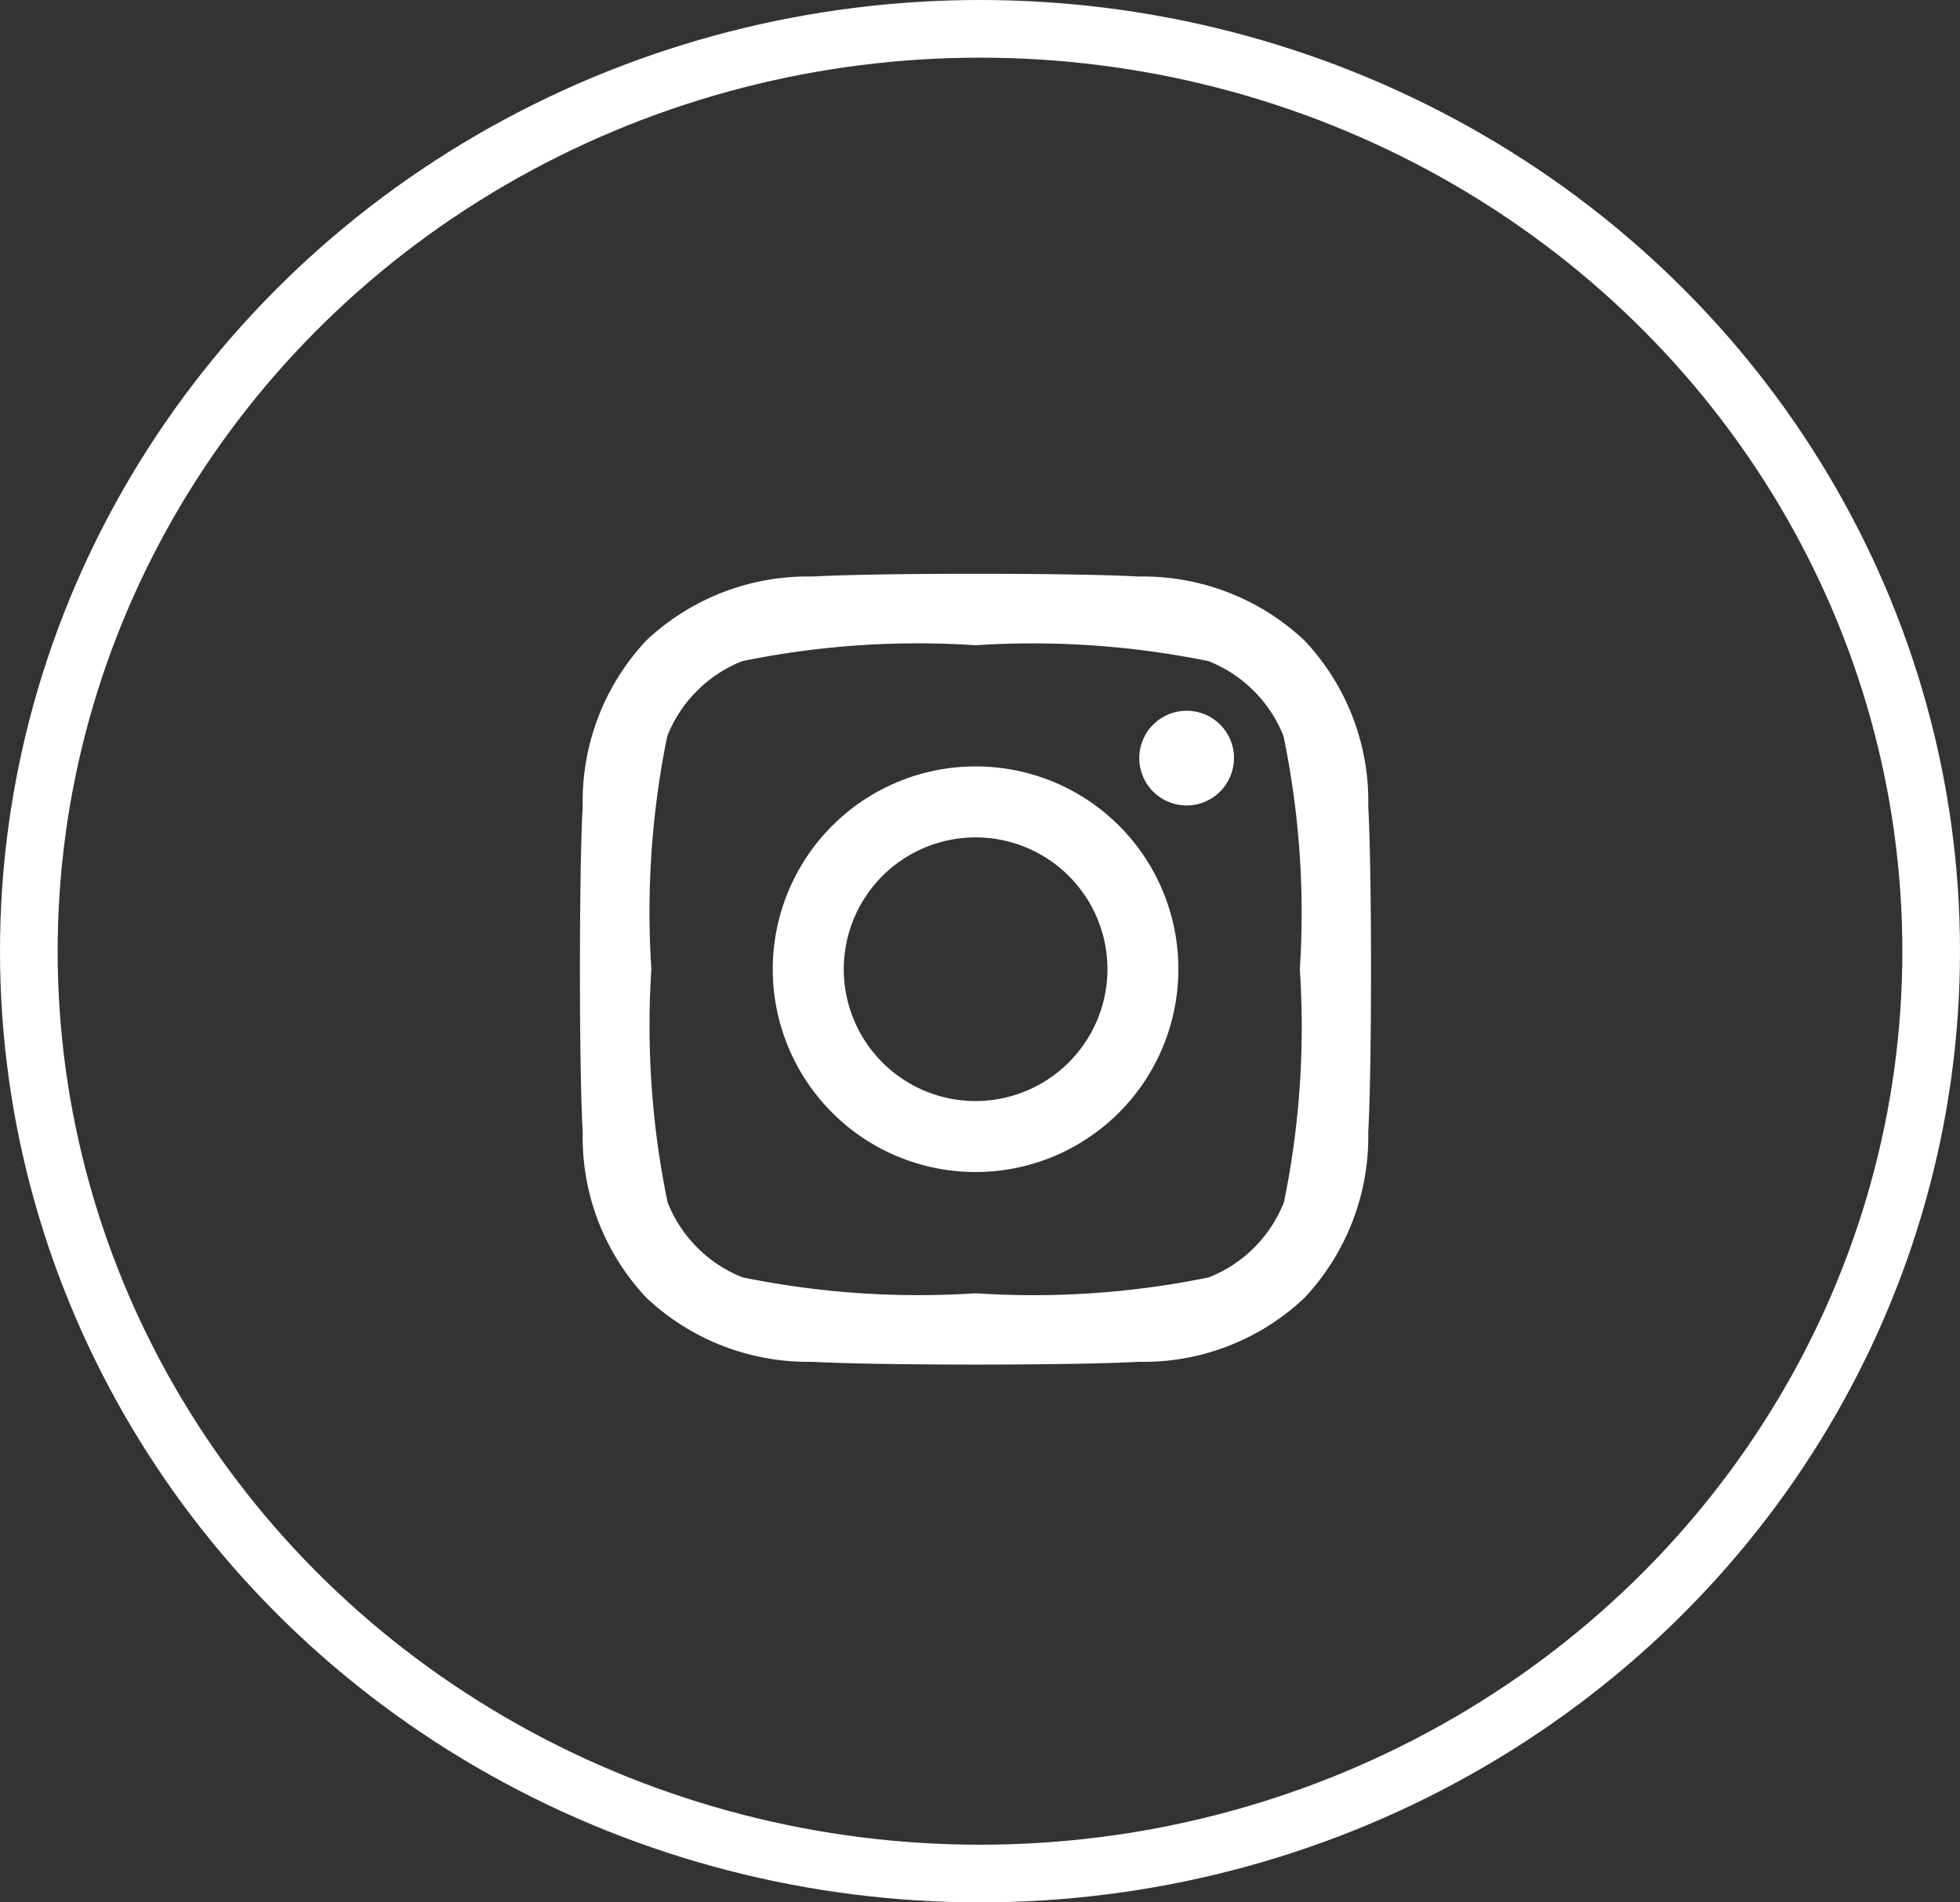
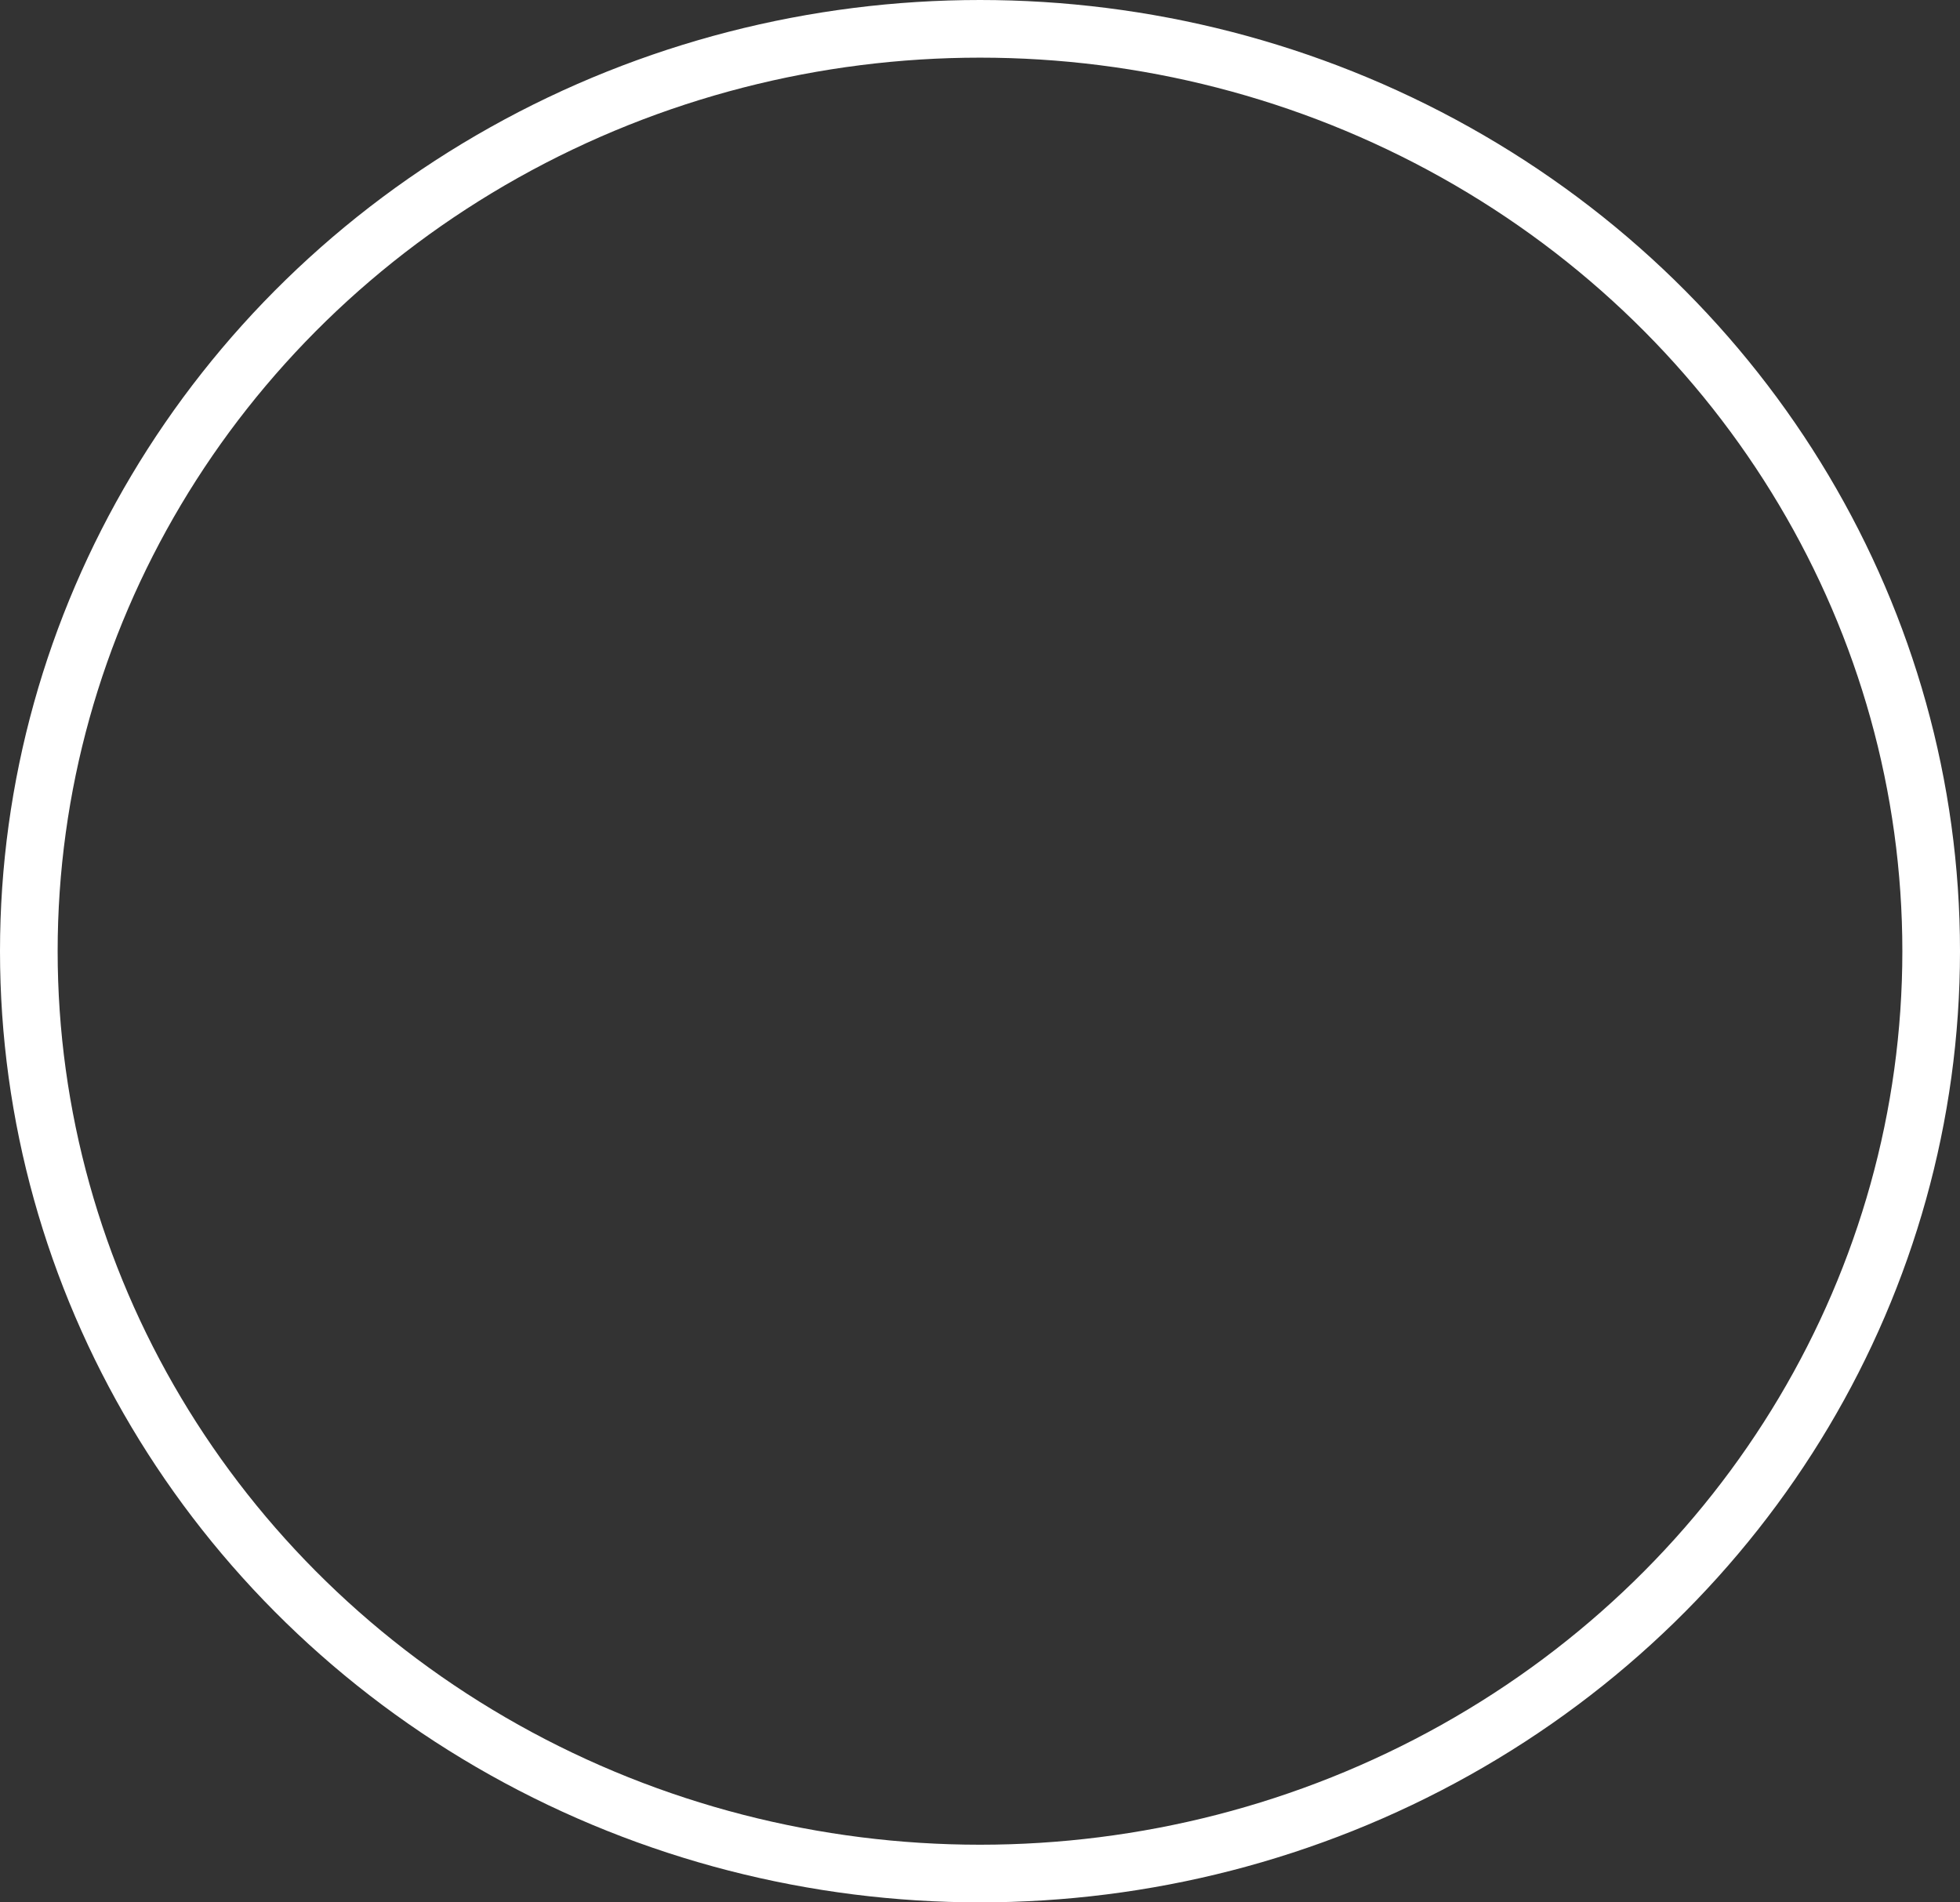
<svg xmlns="http://www.w3.org/2000/svg" width="34" height="33" viewBox="0 0 34 33">
  <rect x="0" y="0" width="34" height="33" fill="#333333" stroke="none" />
  <g id="Group_1148" data-name="Group 1148" transform="translate(0.173 -0.385)">
    <g id="Ellipse_2141" data-name="Ellipse 2141" transform="translate(-0.173 0.385)" fill="none" stroke="#fff" stroke-width="1">
      <ellipse cx="17" cy="16.5" rx="17" ry="16.5" stroke="none" />
      <ellipse cx="17" cy="16.5" rx="16.5" ry="16" fill="none" />
    </g>
-     <path id="Icon_awesome-instagram" data-name="Icon awesome-instagram" d="M6.858,5.58A3.518,3.518,0,1,0,10.376,9.1,3.512,3.512,0,0,0,6.858,5.58Zm0,5.805A2.287,2.287,0,1,1,9.146,9.1,2.291,2.291,0,0,1,6.858,11.385Zm4.482-5.949a.821.821,0,1,1-.821-.821A.819.819,0,0,1,11.341,5.436Zm2.33.833a4.061,4.061,0,0,0-1.108-2.875A4.087,4.087,0,0,0,9.687,2.286c-1.133-.064-4.528-.064-5.661,0A4.082,4.082,0,0,0,1.151,3.391,4.074,4.074,0,0,0,.043,6.266c-.064,1.133-.064,4.528,0,5.661A4.061,4.061,0,0,0,1.151,14.8a4.093,4.093,0,0,0,2.875,1.108c1.133.064,4.528.064,5.661,0A4.061,4.061,0,0,0,12.562,14.8a4.087,4.087,0,0,0,1.108-2.875c.064-1.133.064-4.525,0-5.658Zm-1.464,6.874a2.316,2.316,0,0,1-1.3,1.3,15.122,15.122,0,0,1-4.045.276,15.24,15.24,0,0,1-4.045-.276,2.316,2.316,0,0,1-1.3-1.3A15.122,15.122,0,0,1,1.234,9.1,15.24,15.24,0,0,1,1.51,5.054a2.316,2.316,0,0,1,1.3-1.3,15.122,15.122,0,0,1,4.045-.276,15.24,15.24,0,0,1,4.045.276,2.316,2.316,0,0,1,1.3,1.3A15.122,15.122,0,0,1,12.483,9.1,15.113,15.113,0,0,1,12.207,13.143Z" transform="translate(9.892 8.1)" fill="#fff" />
  </g>
</svg>